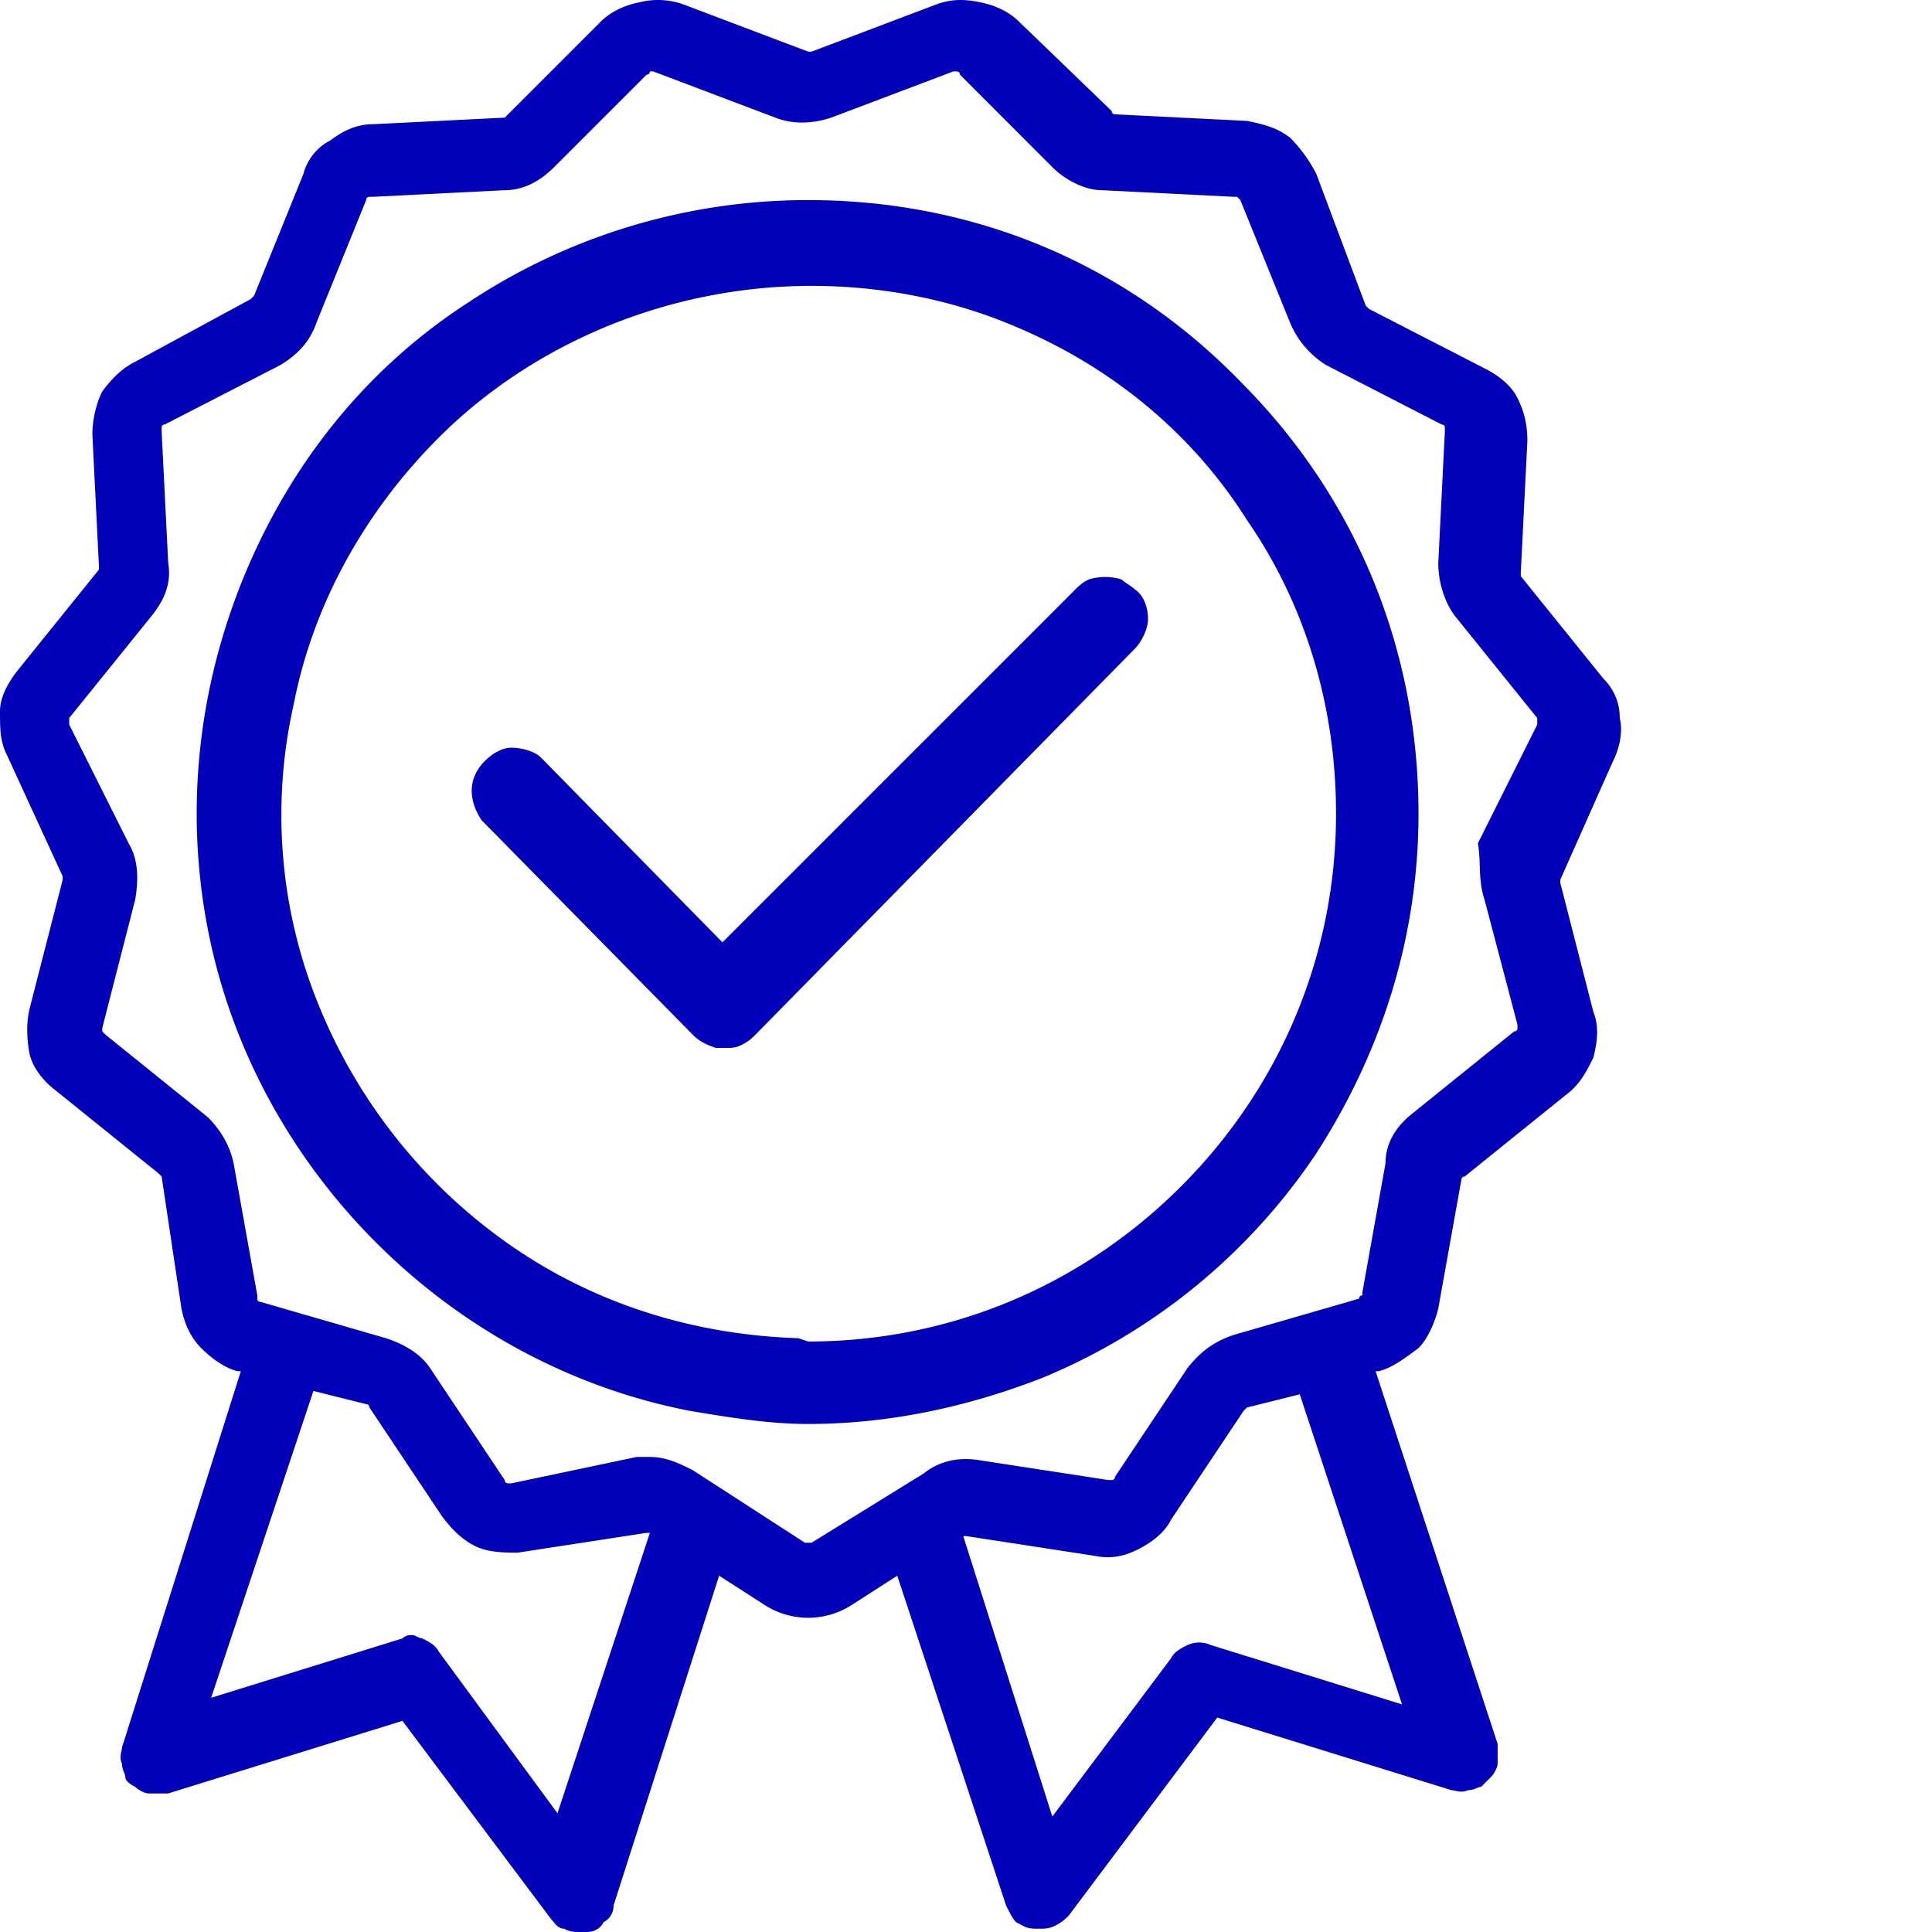
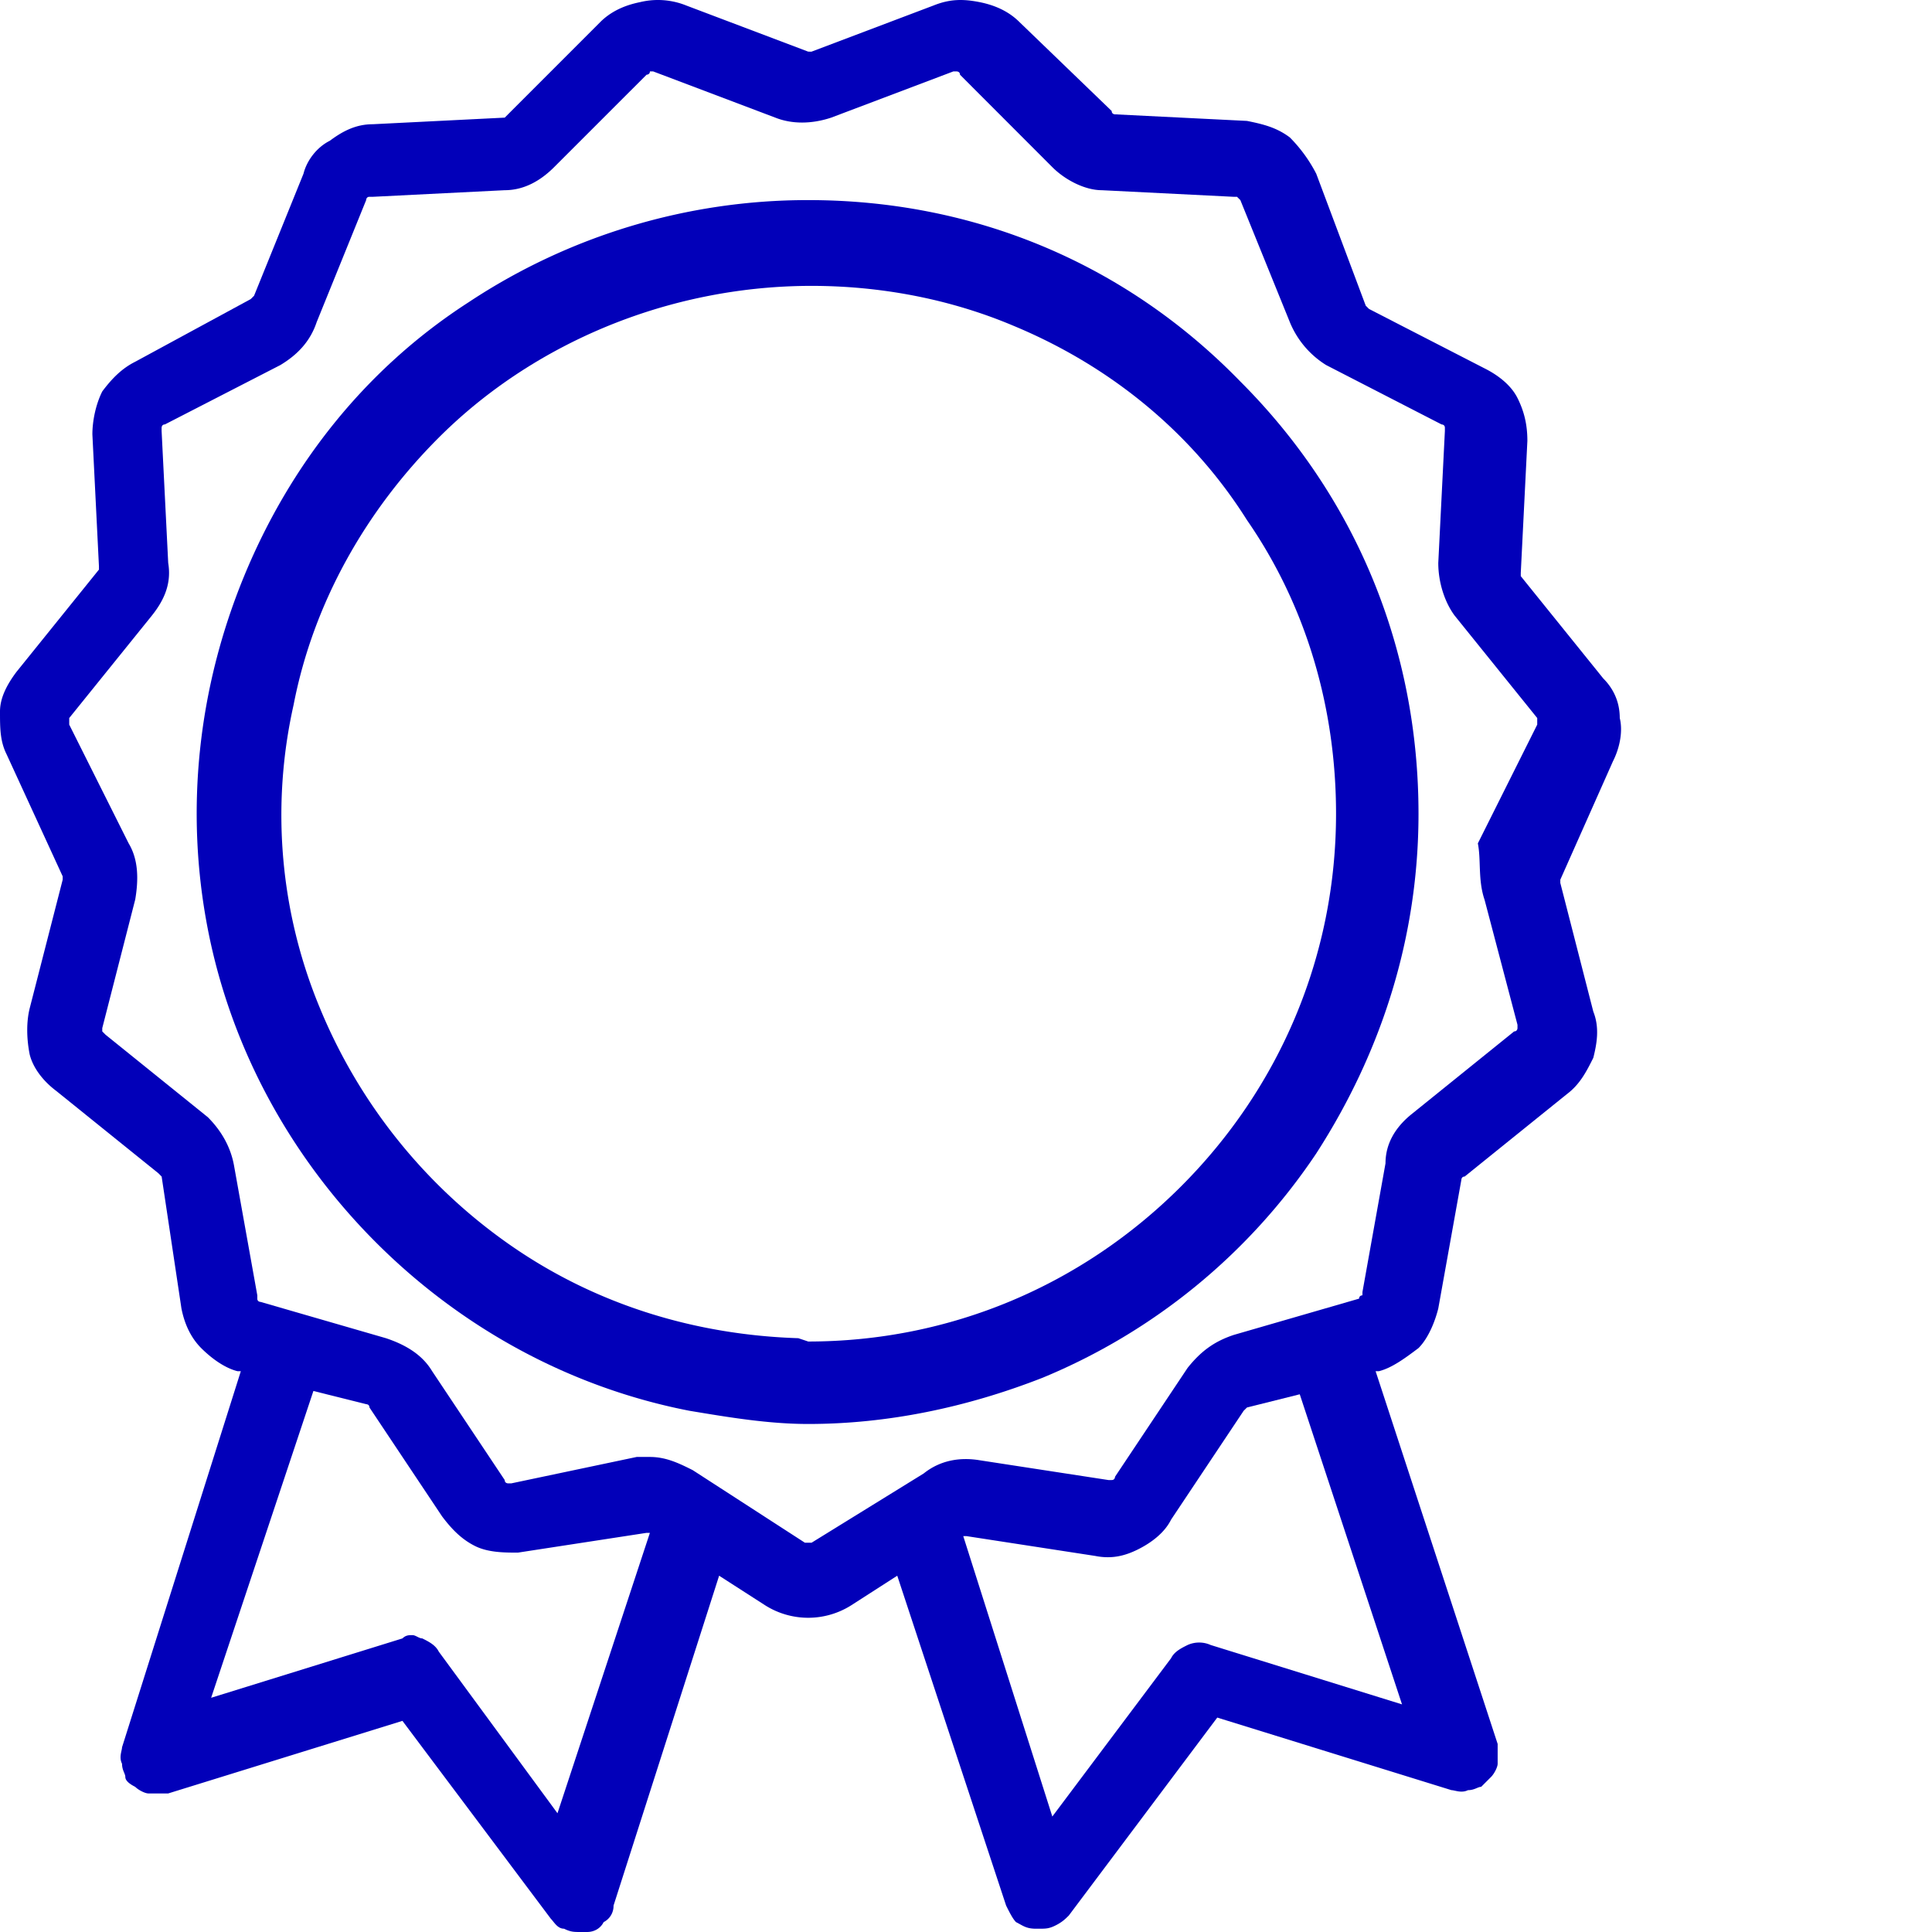
<svg xmlns="http://www.w3.org/2000/svg" width="60" height="60" fill="none">
  <path d="M25.1 6.214A19.07 19.07 0 0014.548 9.39c-3.176 2.05-5.532 5.02-6.967 8.503-1.434 3.484-1.844 7.274-1.127 10.962.717 3.689 2.562 7.07 5.225 9.733 2.664 2.664 6.045 4.508 9.733 5.225 1.23.205 2.459.41 3.688.41 2.459 0 4.918-.512 7.274-1.434a18.91 18.91 0 008.503-6.967c2.05-3.176 3.176-6.762 3.176-10.552 0-5.123-1.946-9.835-5.532-13.421C34.935 8.16 30.222 6.214 25.1 6.214zm-.307 35.345c-3.176-.102-6.25-1.024-8.913-2.868a16.738 16.738 0 01-5.942-7.377 15.613 15.613 0 01-.82-9.425c.615-3.176 2.254-6.045 4.508-8.298 2.254-2.254 5.225-3.791 8.4-4.406a16.679 16.679 0 013.177-.307c2.15 0 4.302.41 6.249 1.23 2.97 1.229 5.532 3.278 7.274 6.044 1.844 2.663 2.766 5.84 2.766 9.118 0 4.405-1.742 8.503-4.815 11.576-3.074 3.074-7.172 4.816-11.577 4.816l-.307-.103z" fill="#0200B9" />
-   <path d="M34.833 17.996a1.747 1.747 0 00-1.025 0c-.205.102-.307.205-.41.307l-.614.615-10.348 10.347-5.634-5.737c-.205-.205-.615-.307-.922-.307-.308 0-.615.205-.82.41-.205.204-.41.512-.41.922 0 .307.103.614.308.922l6.556 6.659c.205.205.41.307.718.41h.307c.205 0 .307 0 .512-.103.205-.102.307-.205.41-.307l11.782-11.987c.204-.205.41-.614.41-.922 0-.307-.103-.717-.41-.922-.103-.102-.308-.205-.41-.307z" fill="#0200B9" />
  <path d="M50.098 23.63c.205-.41.307-.921.205-1.331 0-.512-.205-.922-.513-1.23l-2.561-3.176v-.102l.205-4.098c0-.512-.102-.922-.307-1.332-.205-.41-.615-.717-1.025-.922l-3.586-1.844-.102-.102-1.537-4.098a4.55 4.55 0 00-.82-1.127c-.41-.308-.819-.41-1.331-.513l-4.098-.204s-.103 0-.103-.103L31.657.682c-.308-.307-.717-.512-1.23-.615-.512-.102-.922-.102-1.434.103l-3.79 1.434H25.1L21.31.17a2.35 2.35 0 00-1.435-.103c-.512.103-.922.308-1.23.615l-2.868 2.869-.102.102-4.098.205c-.512 0-.922.205-1.332.512-.41.205-.717.615-.82 1.025L7.89 9.185l-.103.103L4.2 11.234c-.41.205-.717.512-1.024.922-.205.41-.307.922-.307 1.332l.204 4.098v.103l-2.56 3.175c-.308.41-.513.82-.513 1.23 0 .512 0 .922.205 1.332l1.742 3.79v.103L.922 31.314c-.102.41-.102.922 0 1.434.102.41.41.82.82 1.128l3.176 2.56.102.103.615 4.098c.102.512.307.922.614 1.23.308.307.718.614 1.127.717h.103L3.79 54.263c0 .102-.103.307 0 .512 0 .205.102.307.102.41 0 .102.103.205.307.307.103.103.308.205.41.205h.615l7.274-2.254 4.61 6.147c.102.103.205.308.41.308.205.102.307.102.512.102h.205c.205 0 .41-.102.512-.307a.563.563 0 00.307-.513l3.279-10.245 1.434.922a2.5 2.5 0 002.664 0l1.434-.922 3.381 10.245c.102.205.205.41.307.513.205.102.308.205.615.205h.103c.204 0 .307 0 .512-.103.205-.102.307-.205.41-.307l4.61-6.147 7.274 2.254c.102 0 .307.102.512 0 .205 0 .307-.103.41-.103l.307-.307c.102-.103.205-.308.205-.41v-.615l-3.79-11.576h.102c.41-.103.82-.41 1.23-.718.306-.307.511-.82.614-1.229l.717-3.995s0-.103.102-.103l3.176-2.561c.41-.307.615-.717.82-1.127.102-.41.205-.922 0-1.434l-1.025-3.996v-.102l1.64-3.688zm-3.996 4.303l1.025 3.893v.103s0 .102-.103.102l-3.176 2.562c-.512.41-.82.922-.82 1.536l-.716 3.996v.102s-.103 0-.103.103l-3.893 1.127c-.615.205-1.025.512-1.434 1.024l-2.254 3.381s0 .102-.103.102h-.102l-3.996-.614c-.614-.103-1.229 0-1.741.41l-3.483 2.151h-.205l-3.484-2.254c-.41-.205-.82-.41-1.331-.41h-.41l-3.893.82h-.103s-.102 0-.102-.102l-2.254-3.381c-.307-.513-.82-.82-1.434-1.025l-3.894-1.127s-.102 0-.102-.102v-.103l-.717-3.995c-.103-.615-.41-1.127-.82-1.537l-3.176-2.561-.102-.103v-.102L4.2 27.933c.103-.614.103-1.229-.204-1.741L2.15 22.504v-.205l2.562-3.176c.41-.512.614-1.025.512-1.64l-.205-4.097v-.103s0-.102.102-.102l3.586-1.844c.512-.308.922-.717 1.127-1.332l1.537-3.79s0-.103.102-.103h.103l4.098-.205c.614 0 1.127-.307 1.536-.717L20.08 2.32s.103 0 .103-.102h.102l3.79 1.434c.513.205 1.128.205 1.742 0l3.79-1.434h.103s.103 0 .103.102L32.68 5.19c.41.41 1.025.717 1.537.717l4.098.205h.102l.103.102 1.537 3.79a2.833 2.833 0 001.127 1.333l3.585 1.844s.103 0 .103.102v.103l-.205 4.098c0 .614.205 1.229.512 1.639l2.561 3.176v.205l-1.844 3.688c.103.512 0 1.127.205 1.741zM29.915 47.706h.103l3.995.615c.512.102.922 0 1.332-.205.41-.205.82-.512 1.024-.922l2.254-3.381.103-.102 1.639-.41 3.176 9.63-5.942-1.844a.875.875 0 00-.717 0c-.205.102-.41.205-.513.41l-3.688 4.917-2.766-8.708zM9.733 43.198l1.639.41s.102 0 .102.103l2.254 3.38c.308.41.615.718 1.025.922.41.205.922.205 1.331.205l3.996-.614h.103l-2.87 8.708-3.687-5.02c-.103-.205-.308-.308-.512-.41-.103 0-.205-.102-.308-.102-.102 0-.205 0-.307.102l-5.942 1.844 3.176-9.528z" fill="#0200B9" />
</svg>